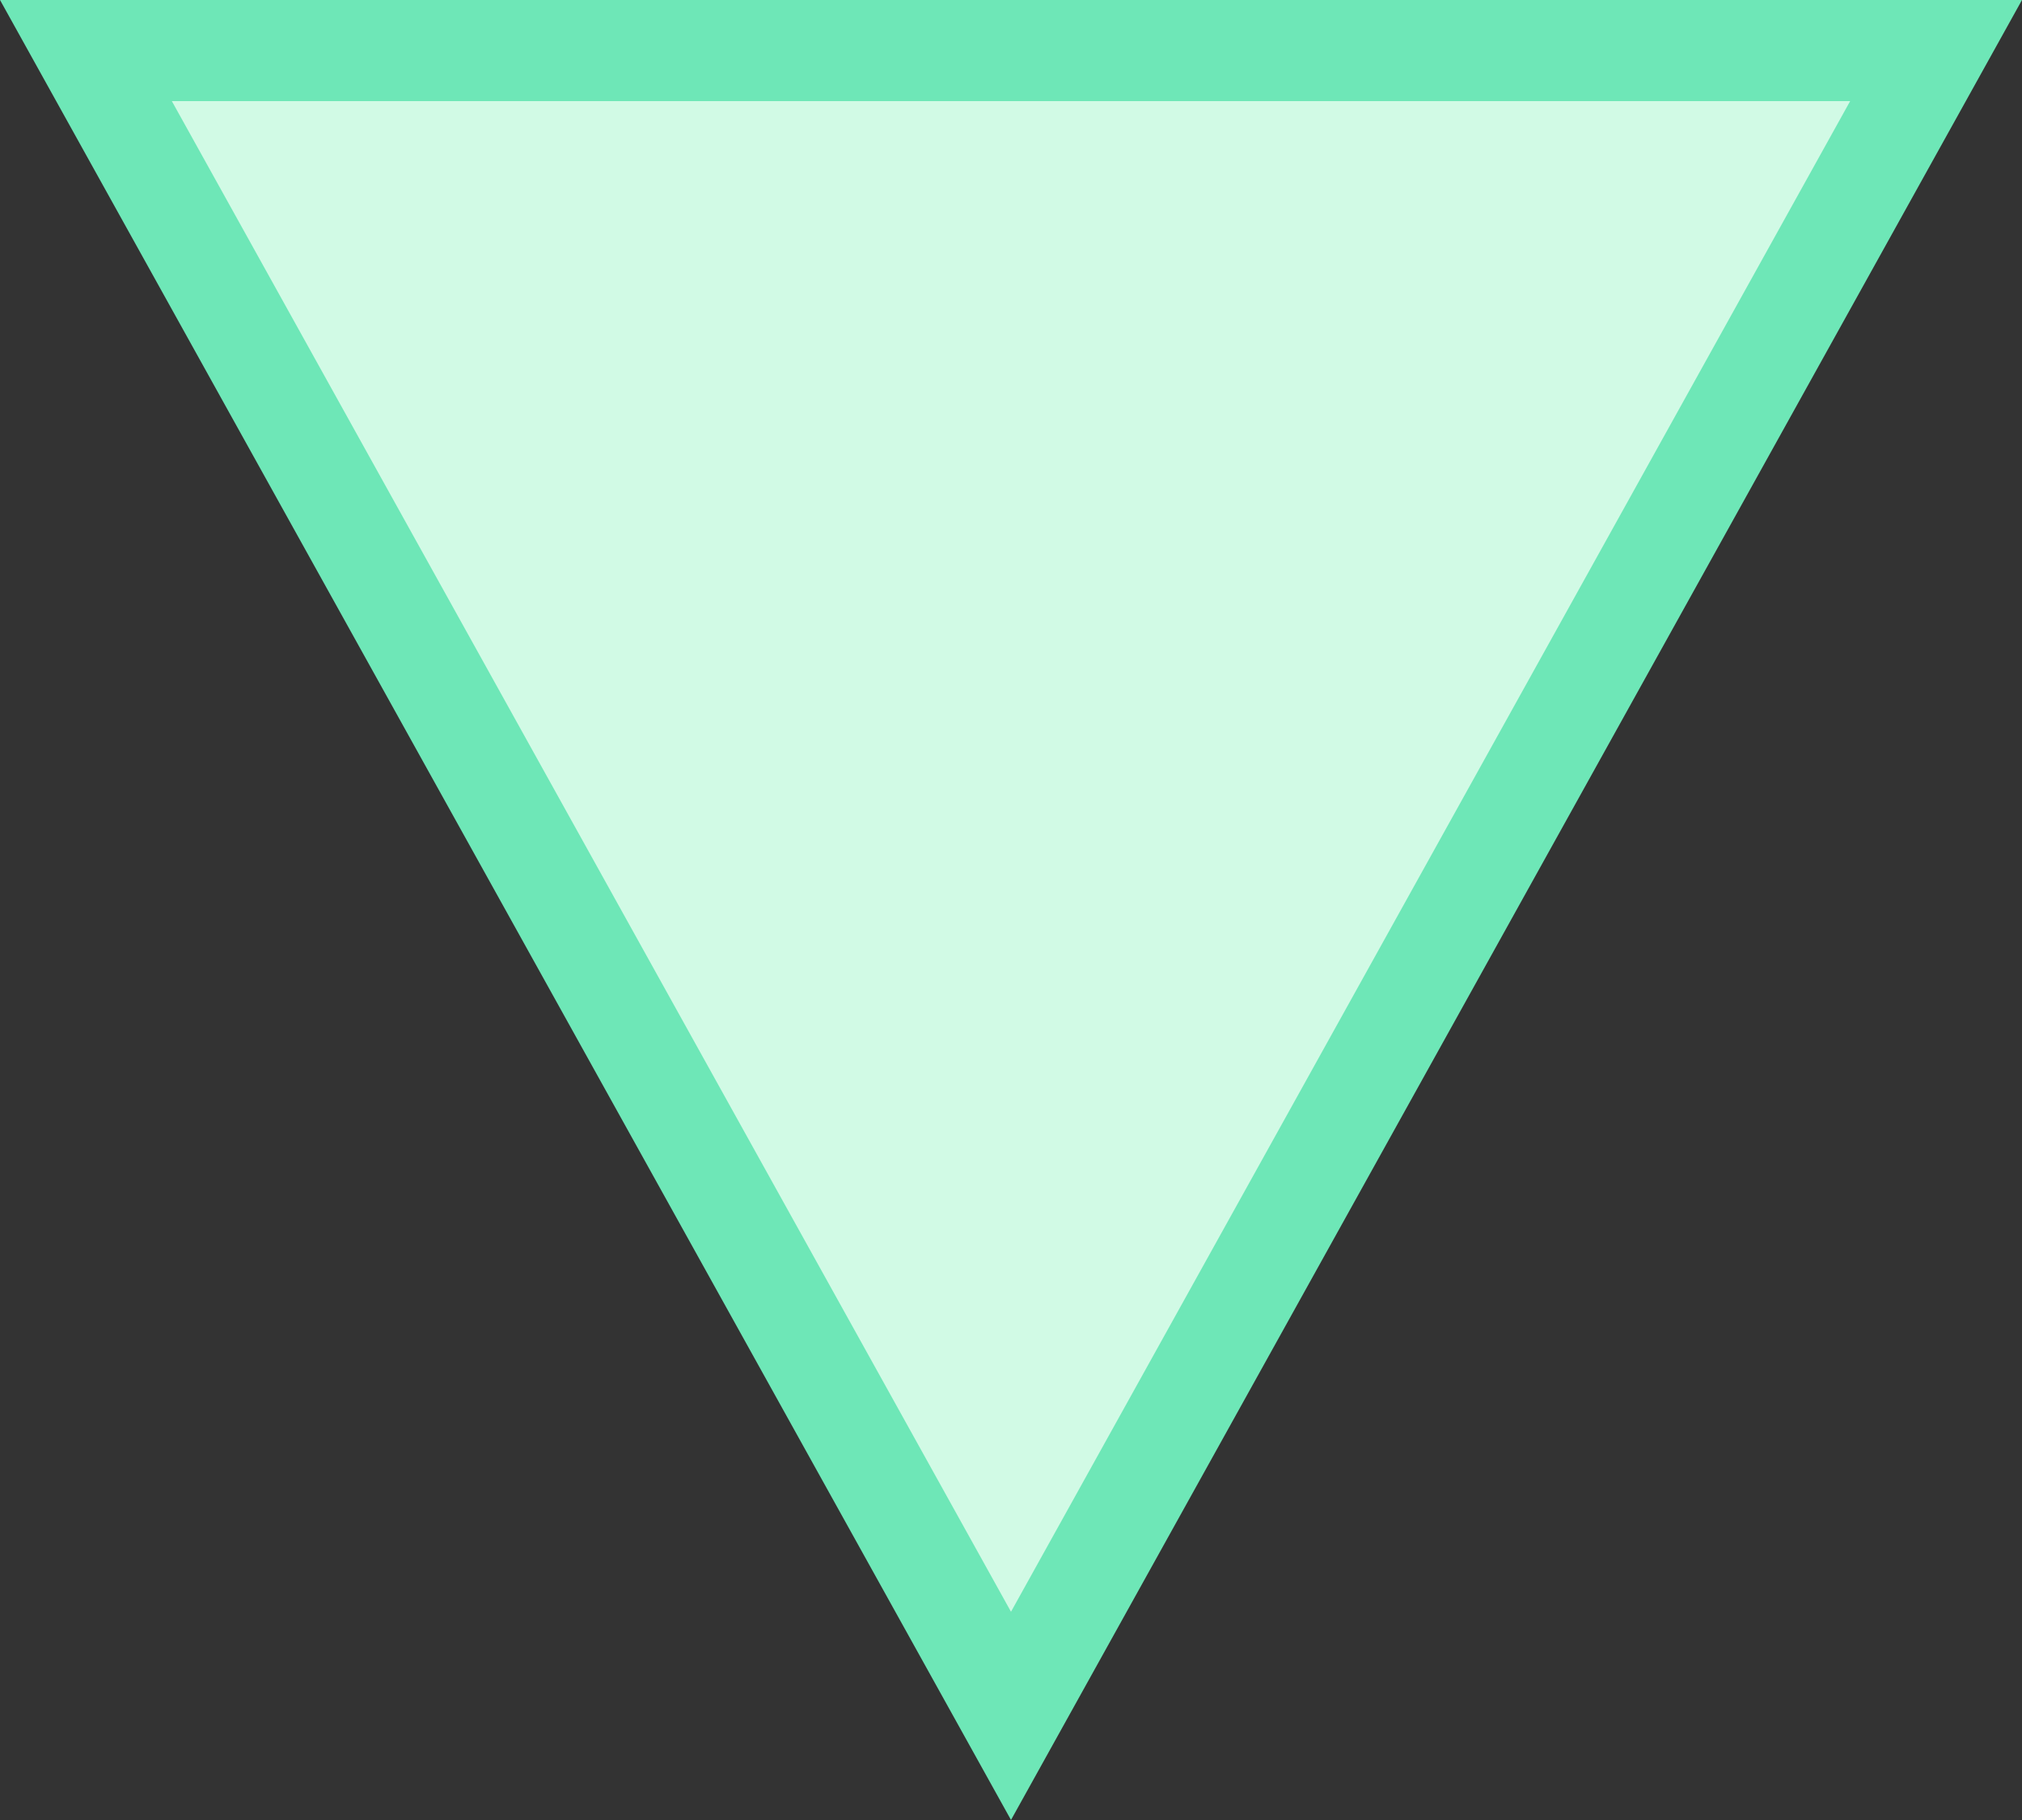
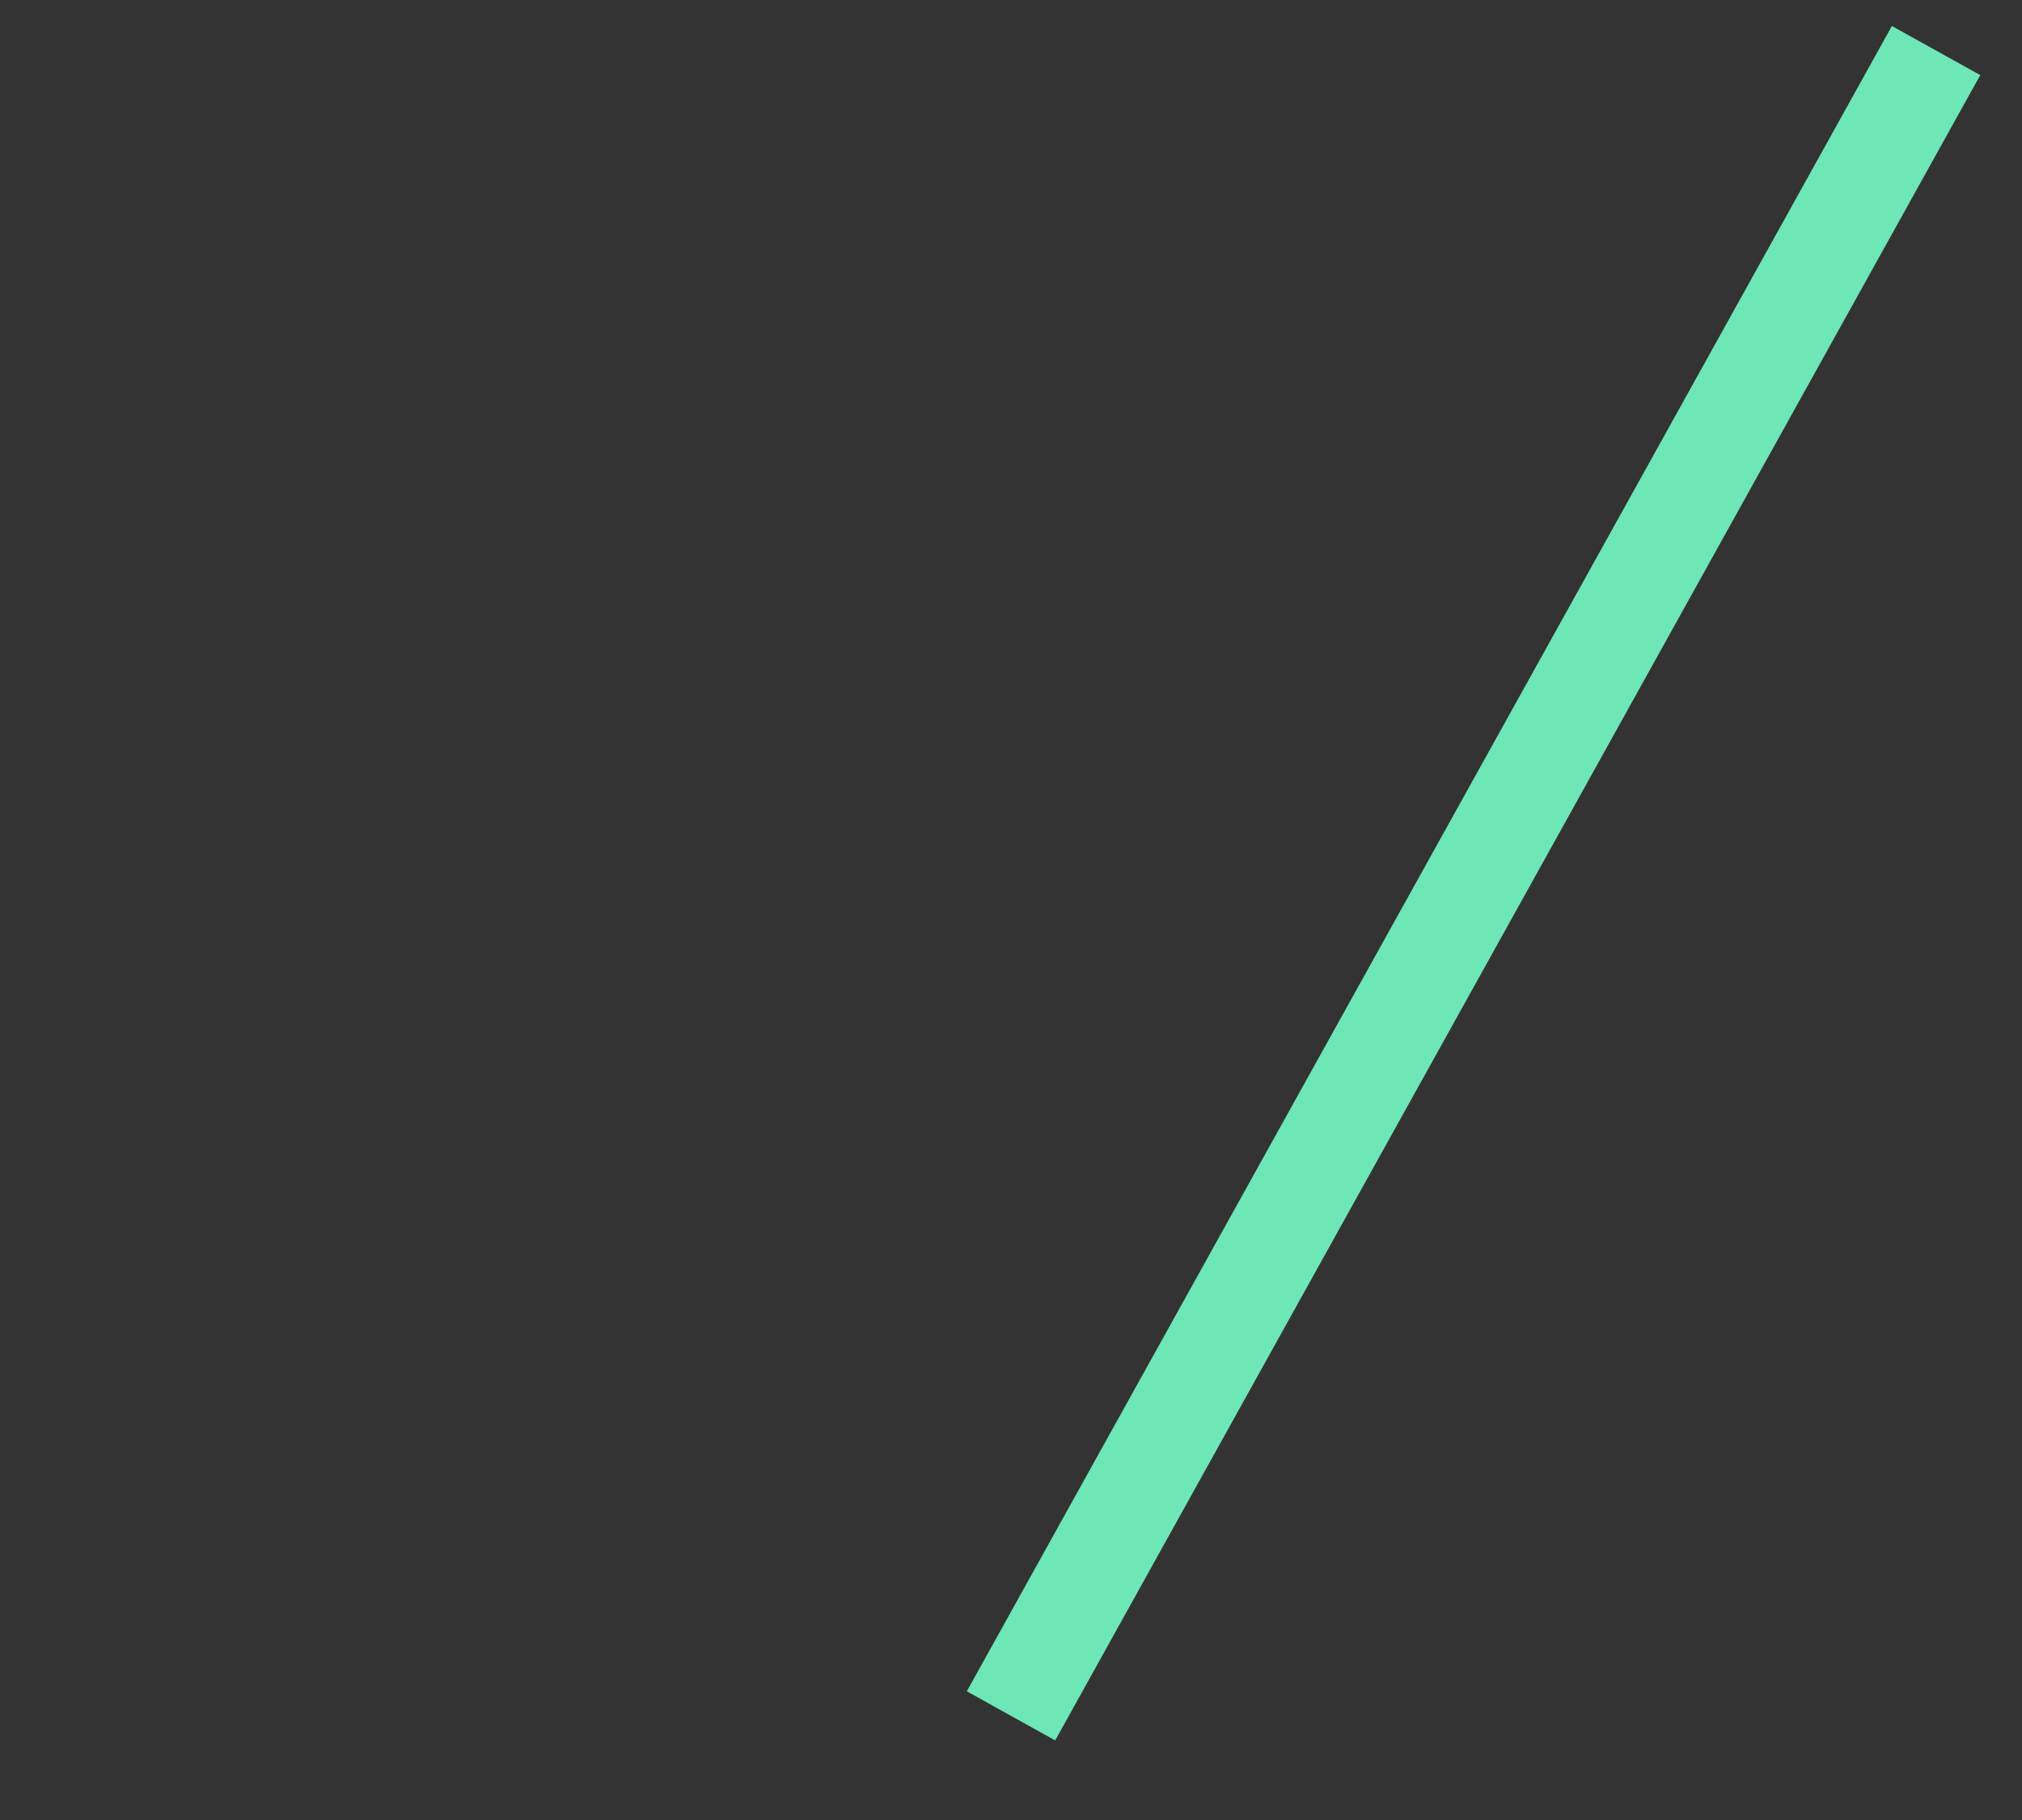
<svg xmlns="http://www.w3.org/2000/svg" width="20" height="18" viewBox="0 0 20 18" fill="none">
  <rect x="0" y="0" width="20" height="18" fill="#333333" stroke="none" />
-   <path d="M19.15 0.5L10 16.97L0.85 0.5L19.15 0.5Z" fill="#D1FAE5" stroke="#6EE7B7" />
+   <path d="M19.15 0.5L10 16.97L19.15 0.5Z" fill="#D1FAE5" stroke="#6EE7B7" />
</svg>